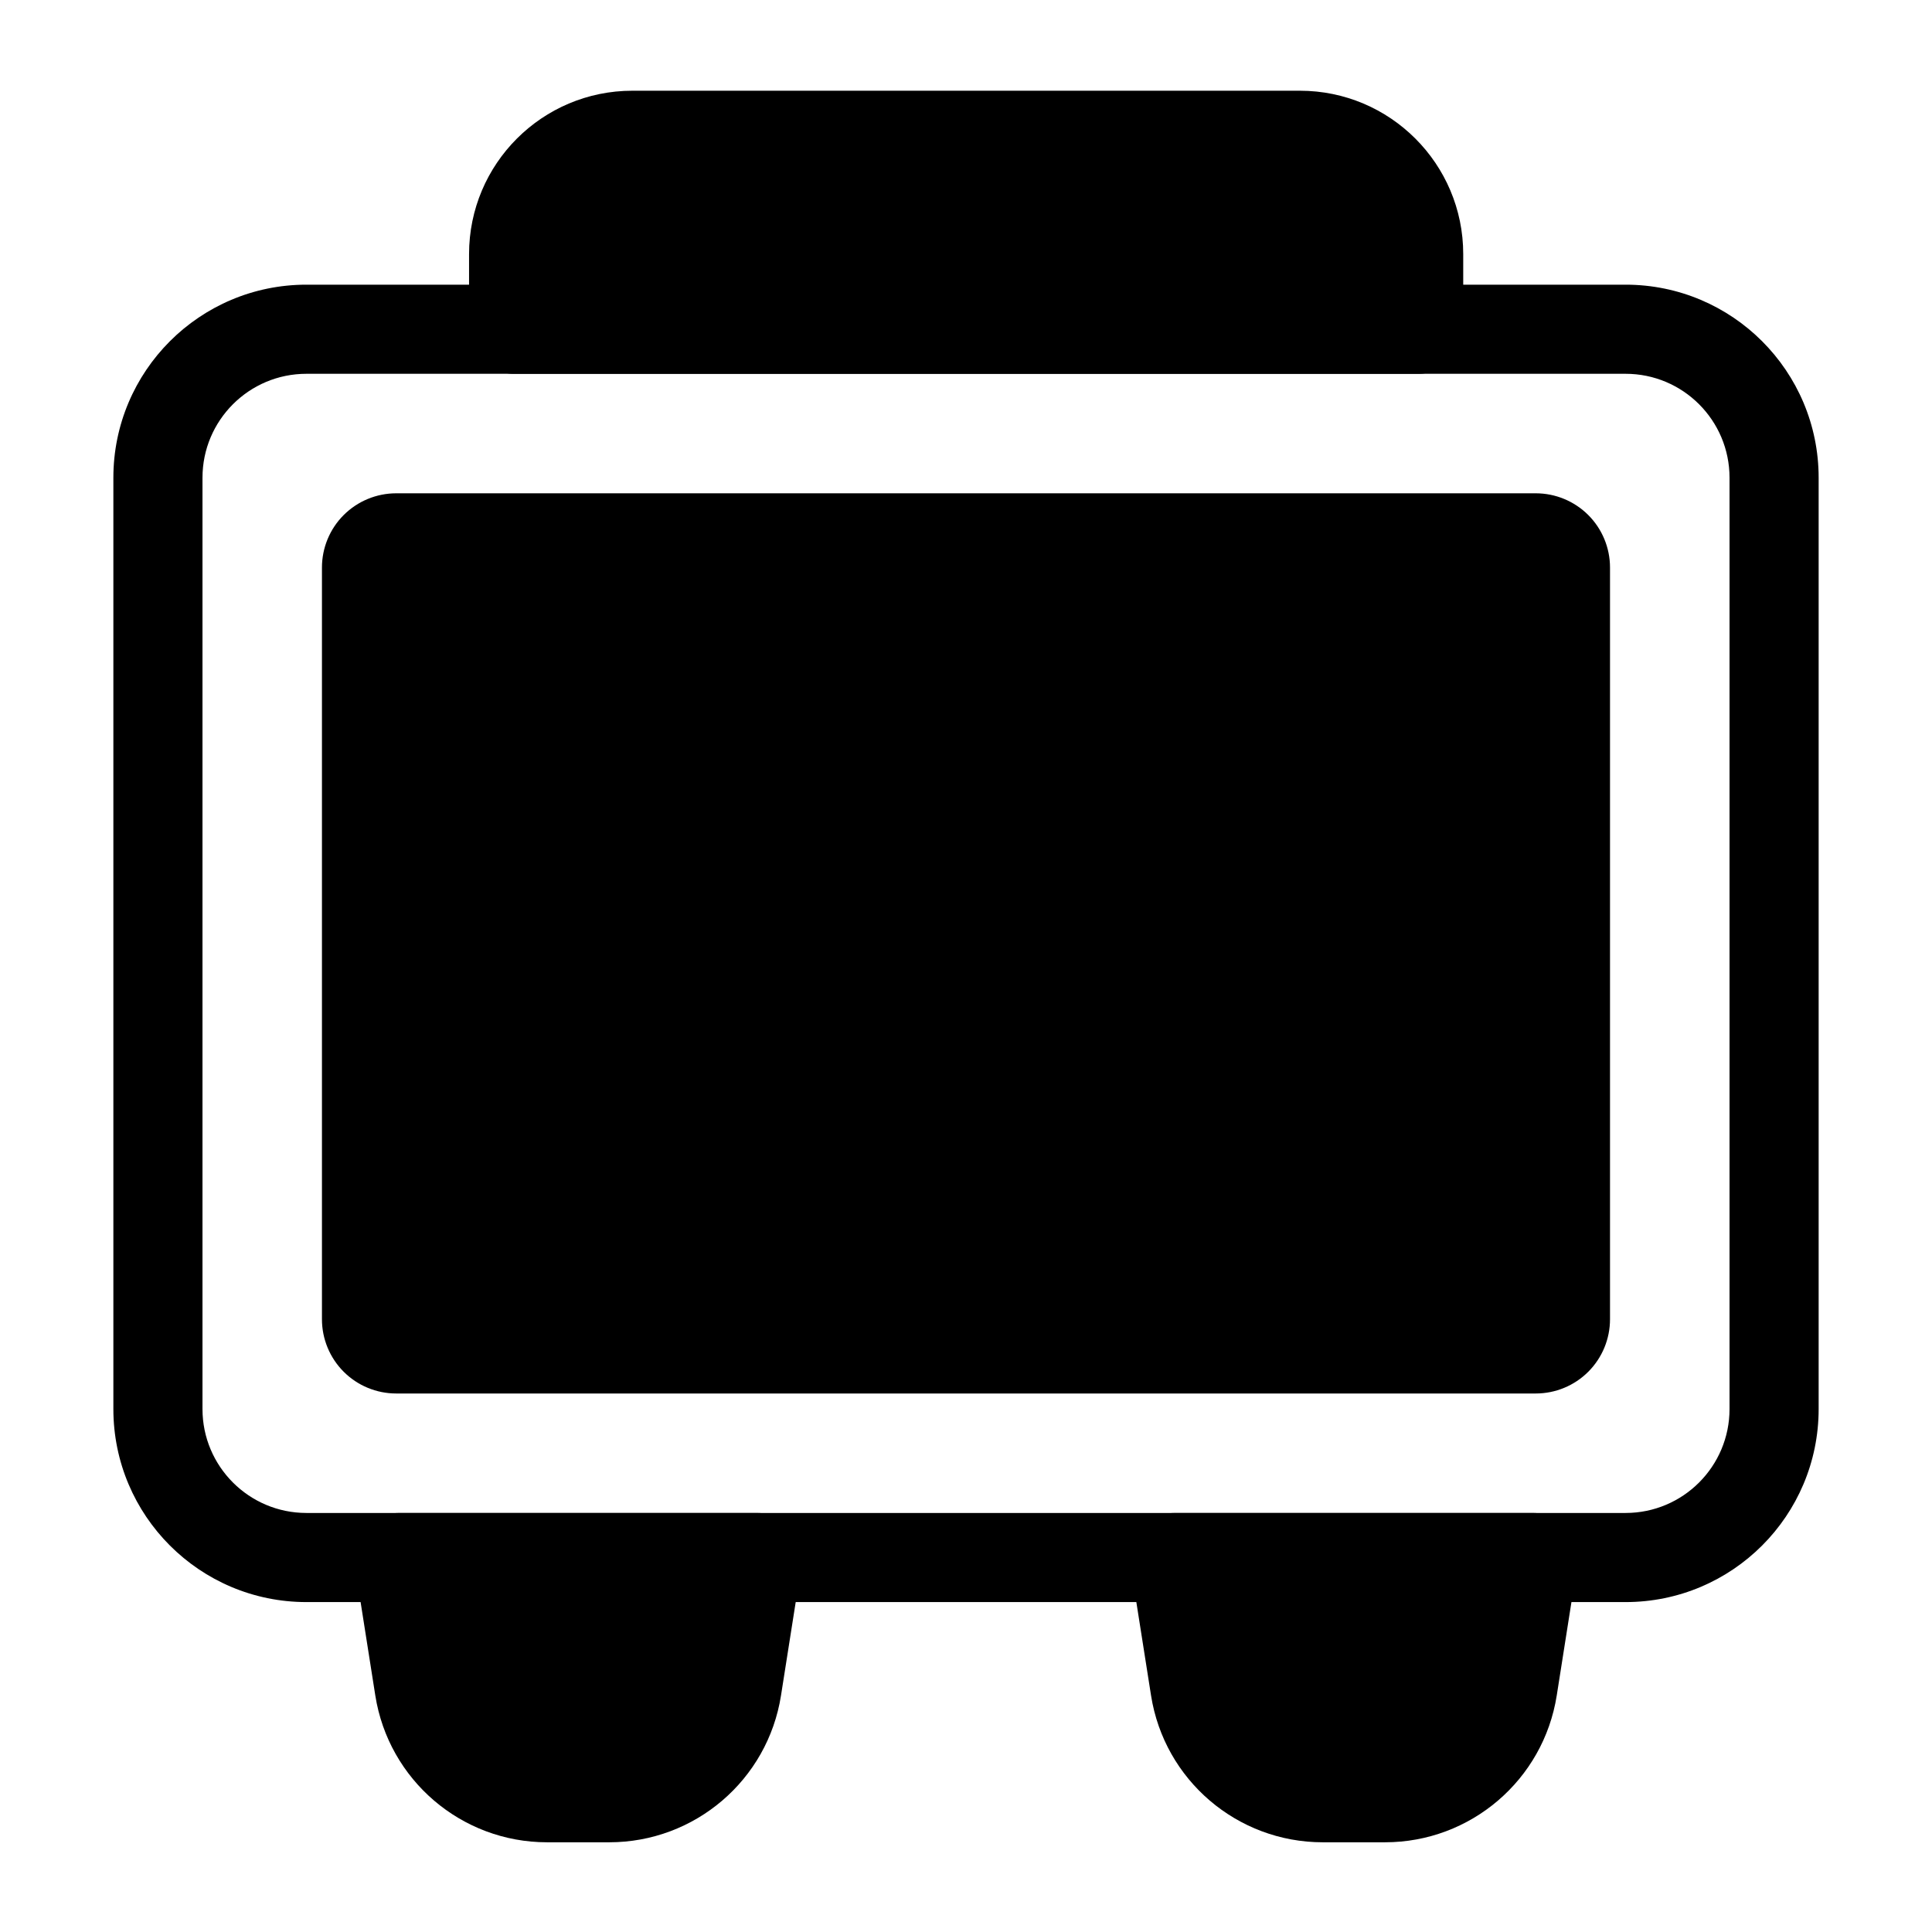
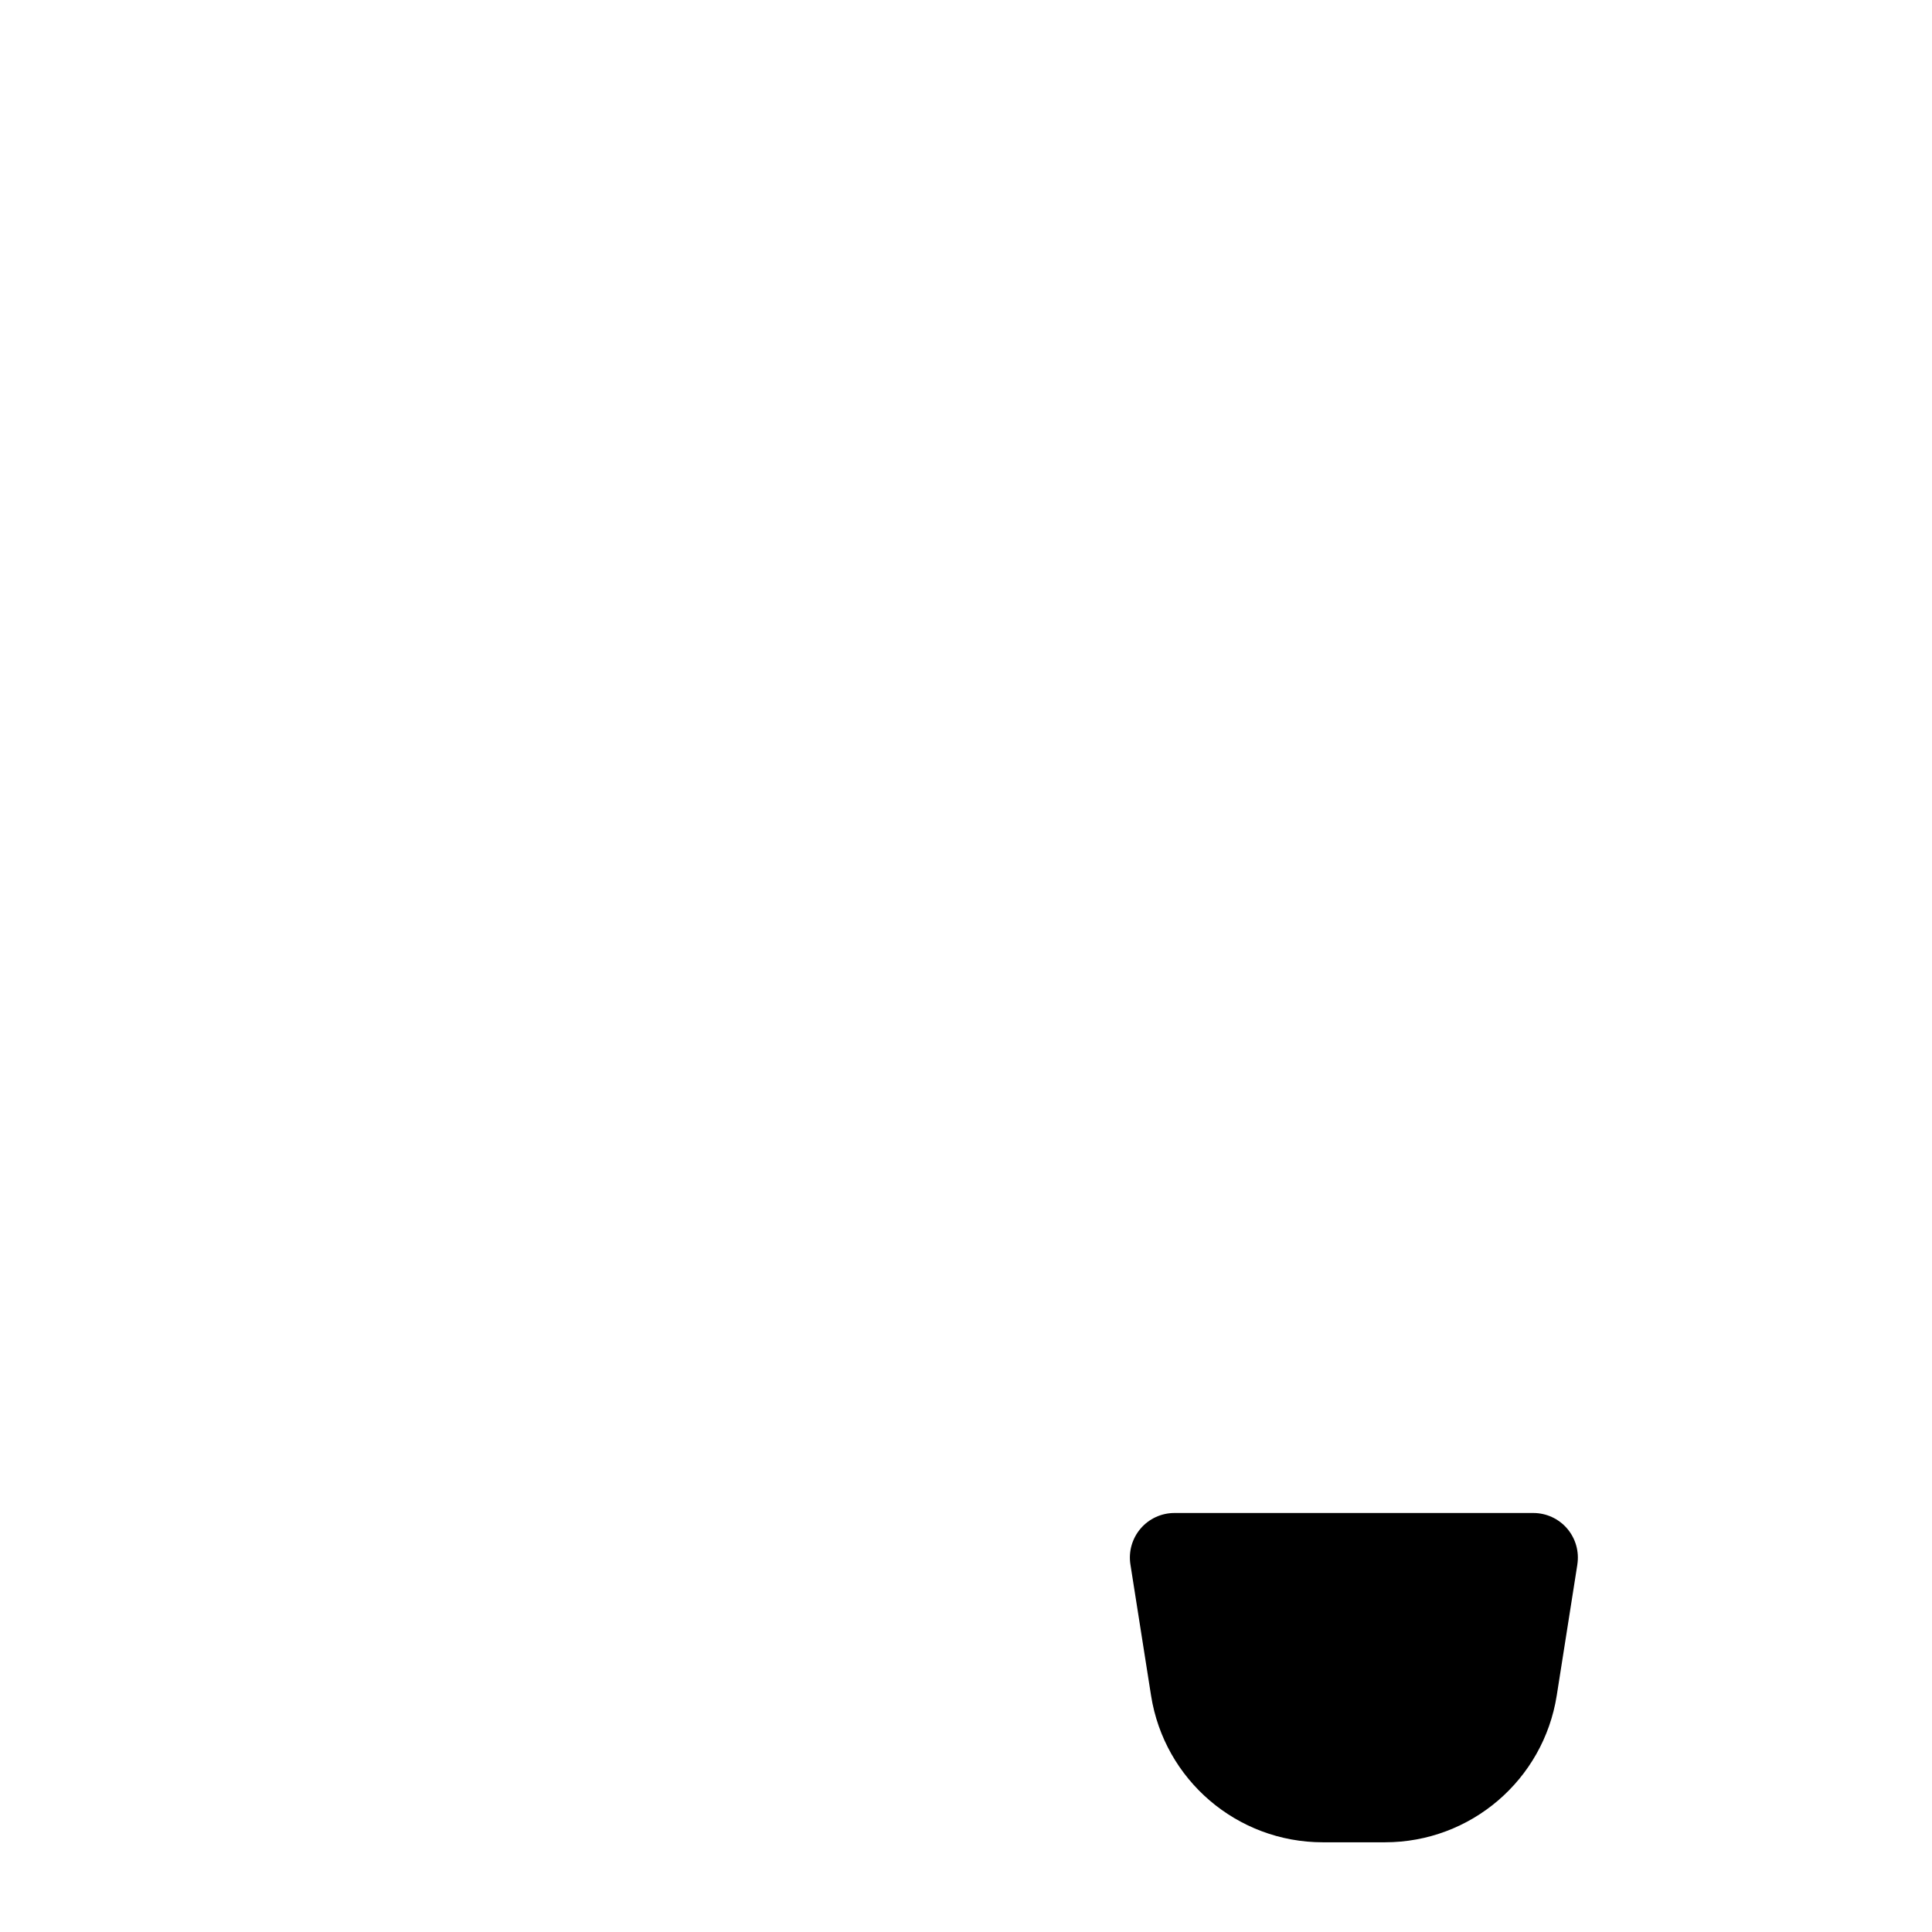
<svg xmlns="http://www.w3.org/2000/svg" fill="#000000" width="800px" height="800px" version="1.1" viewBox="144 144 512 512">
  <g fill-rule="evenodd">
-     <path d="m531.77 231.25v-19.91c0-23.906-19.391-43.297-43.297-43.297h-176.87c-23.914 0-43.297 19.391-43.297 43.297v19.91c0 6.527 5.281 11.809 11.809 11.809h239.84c6.519 0 11.809-5.281 11.809-11.809z" />
-     <path d="m625.96 270.61c0-28.262-22.906-51.168-51.168-51.168h-349.58c-28.262 0-51.168 22.906-51.168 51.168v246.79c0 28.262 22.906 51.168 51.168 51.168h349.58c28.262 0 51.168-22.906 51.168-51.168zm-23.617 0v246.79c0 15.215-12.336 27.551-27.551 27.551h-349.58c-15.215 0-27.551-12.336-27.551-27.551v-246.79c0-15.215 12.336-27.551 27.551-27.551h349.58c15.215 0 27.551 12.336 27.551 27.551z" />
    <path d="m562.01 558.6c0.535-3.41-0.449-6.879-2.691-9.508-2.242-2.621-5.519-4.133-8.973-4.133h-95.109c-3.457 0-6.731 1.512-8.973 4.133-2.242 2.629-3.227 6.102-2.691 9.508l5.465 34.715c3.519 22.402 22.828 38.91 45.508 38.91h16.5c22.68 0 41.98-16.508 45.508-38.91l5.465-34.715z" />
-     <path d="m356.43 558.6c0.535-3.41-0.449-6.879-2.691-9.508-2.242-2.621-5.519-4.133-8.973-4.133h-95.109c-3.457 0-6.731 1.512-8.973 4.133-2.242 2.629-3.227 6.102-2.691 9.508l5.465 34.715c3.527 22.402 22.828 38.91 45.508 38.91h16.5c22.68 0 41.988-16.508 45.508-38.91l5.465-34.715z" />
-     <path d="m570.67 493.61v-199.2c0-5.219-2.07-10.227-5.762-13.918-3.691-3.684-8.699-5.762-13.918-5.762h-301.99c-5.219 0-10.227 2.078-13.918 5.762-3.691 3.691-5.762 8.699-5.762 13.918v199.2c0 5.219 2.07 10.227 5.762 13.918 3.691 3.691 8.699 5.762 13.918 5.762h301.99c5.219 0 10.227-2.07 13.918-5.762 3.691-3.691 5.762-8.699 5.762-13.918z" />
  </g>
</svg>